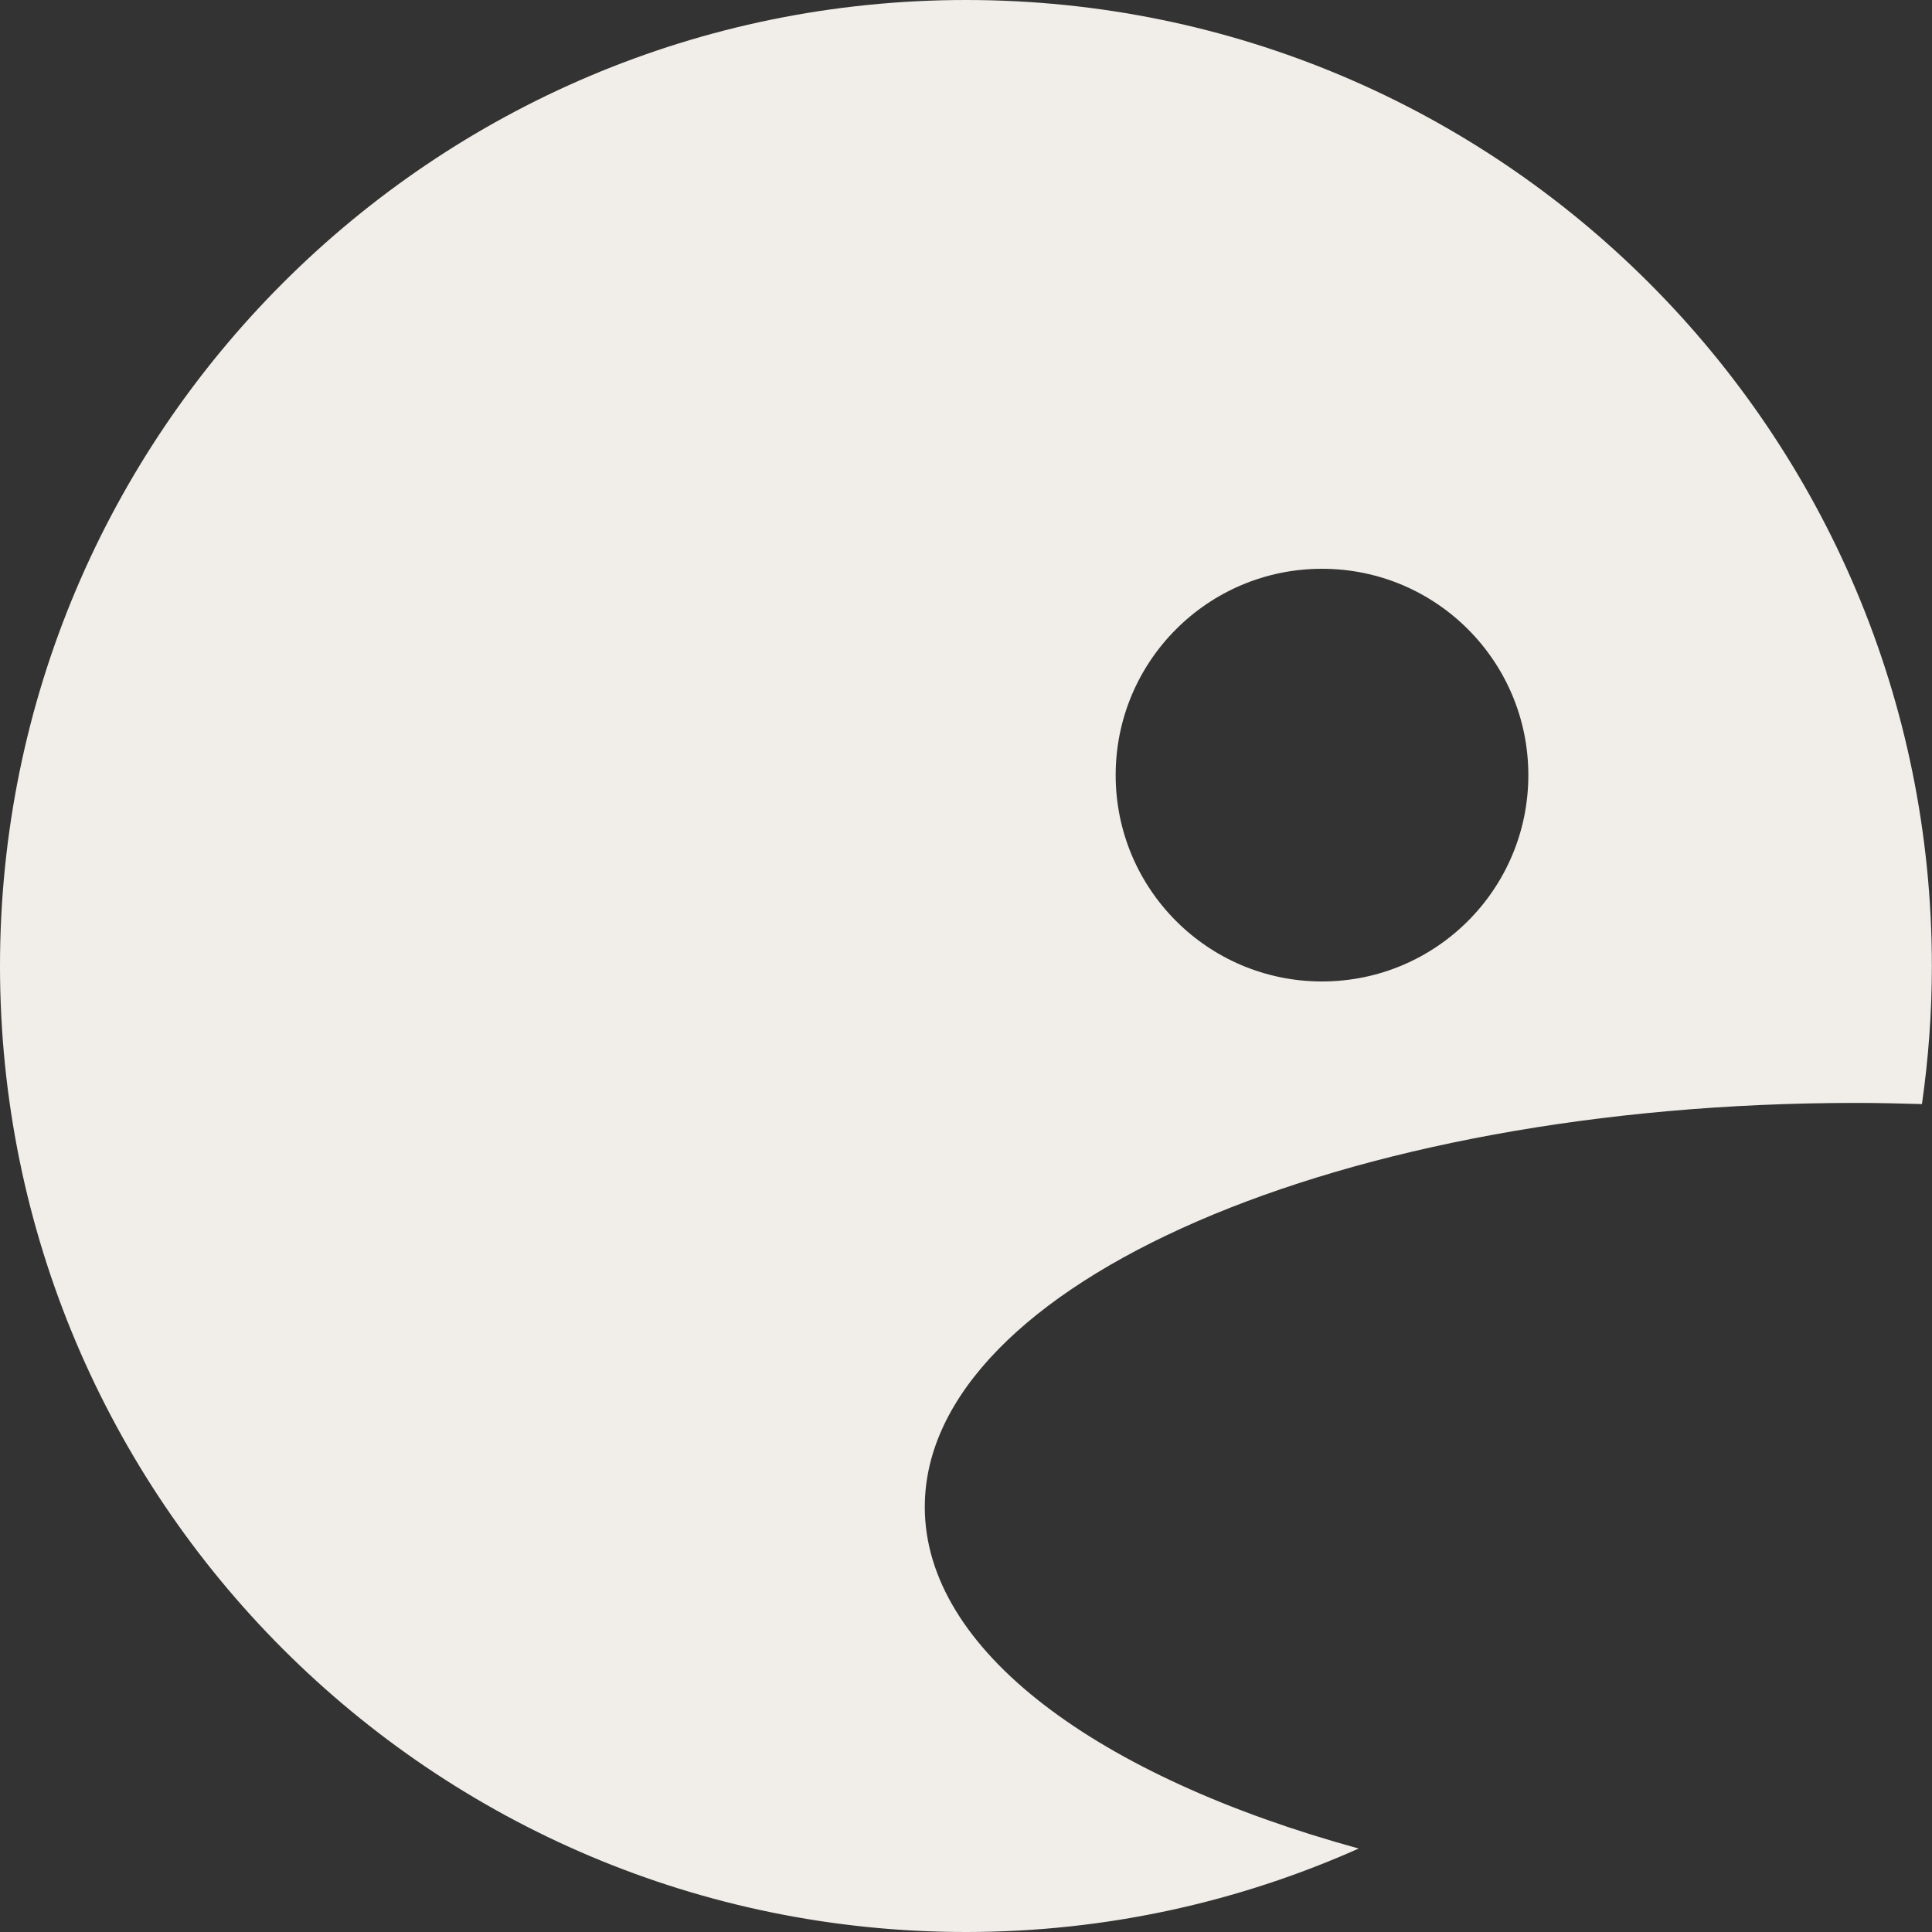
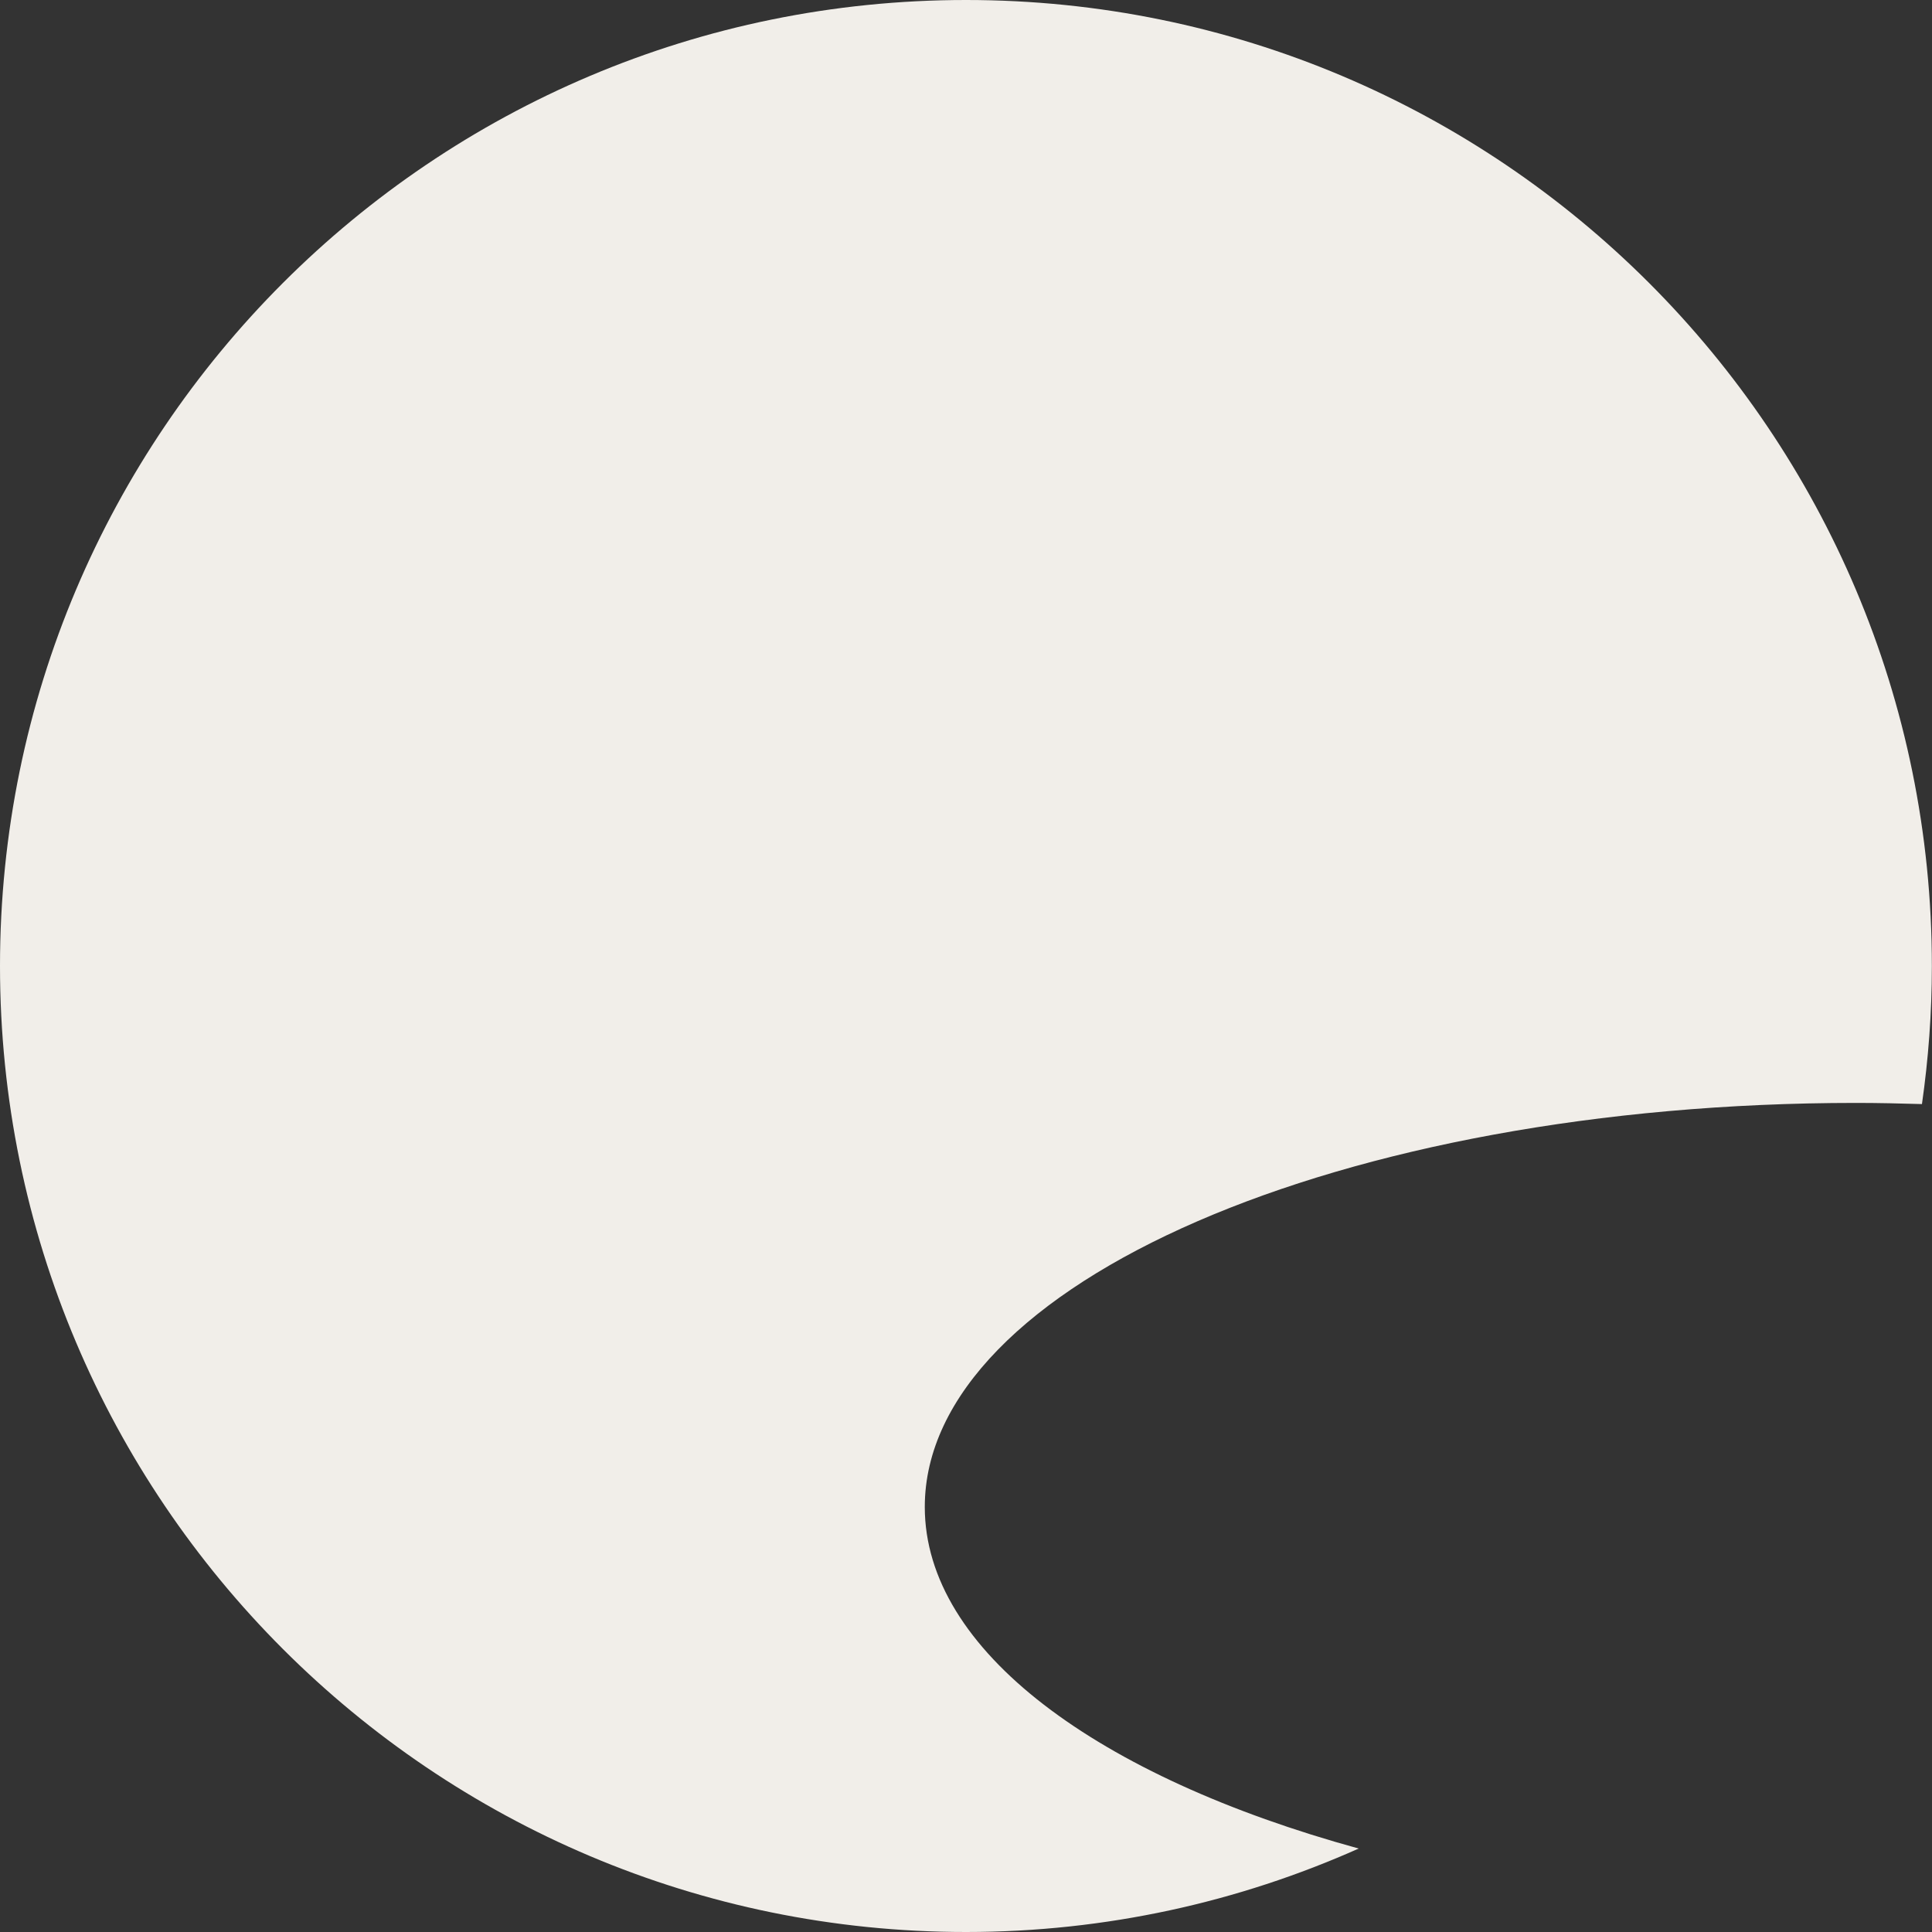
<svg xmlns="http://www.w3.org/2000/svg" id="Layer_2" data-name="Layer 2" viewBox="0 0 150 150">
  <rect x="0" y="0" width="150" height="150" fill="#333333" stroke="none" />
  <defs>
    <style>
      .cls-1 {
        fill: #f1eee9;
      }
    </style>
  </defs>
  <g id="Layer_2-2" data-name="Layer 2">
    <g id="Calque_1" data-name="Calque 1">
-       <path class="cls-1" d="M75,0C33.58,0,0,33.58,0,75s33.58,75,75,75c10.86,0,21.18-2.33,30.49-6.48-20.24-5.56-33.69-15.36-33.69-26.52,0-17.33,32.37-31.37,72.29-31.37,1.73,0,3.43.04,5.13.09.5-3.5.77-7.07.77-10.71C150,33.58,116.43,0,75,0ZM102.64,76.2c-8.85,0-16.02-7.17-16.02-16.02s7.17-16.02,16.02-16.02,16.02,7.17,16.02,16.02-7.17,16.02-16.02,16.02Z" />
+       <path class="cls-1" d="M75,0C33.58,0,0,33.58,0,75s33.58,75,75,75c10.86,0,21.18-2.33,30.49-6.48-20.24-5.56-33.69-15.36-33.69-26.52,0-17.33,32.37-31.37,72.29-31.37,1.73,0,3.43.04,5.13.09.5-3.5.77-7.07.77-10.71C150,33.58,116.43,0,75,0Zc-8.85,0-16.02-7.17-16.02-16.02s7.17-16.02,16.02-16.02,16.02,7.17,16.02,16.02-7.17,16.02-16.02,16.02Z" />
    </g>
  </g>
</svg>